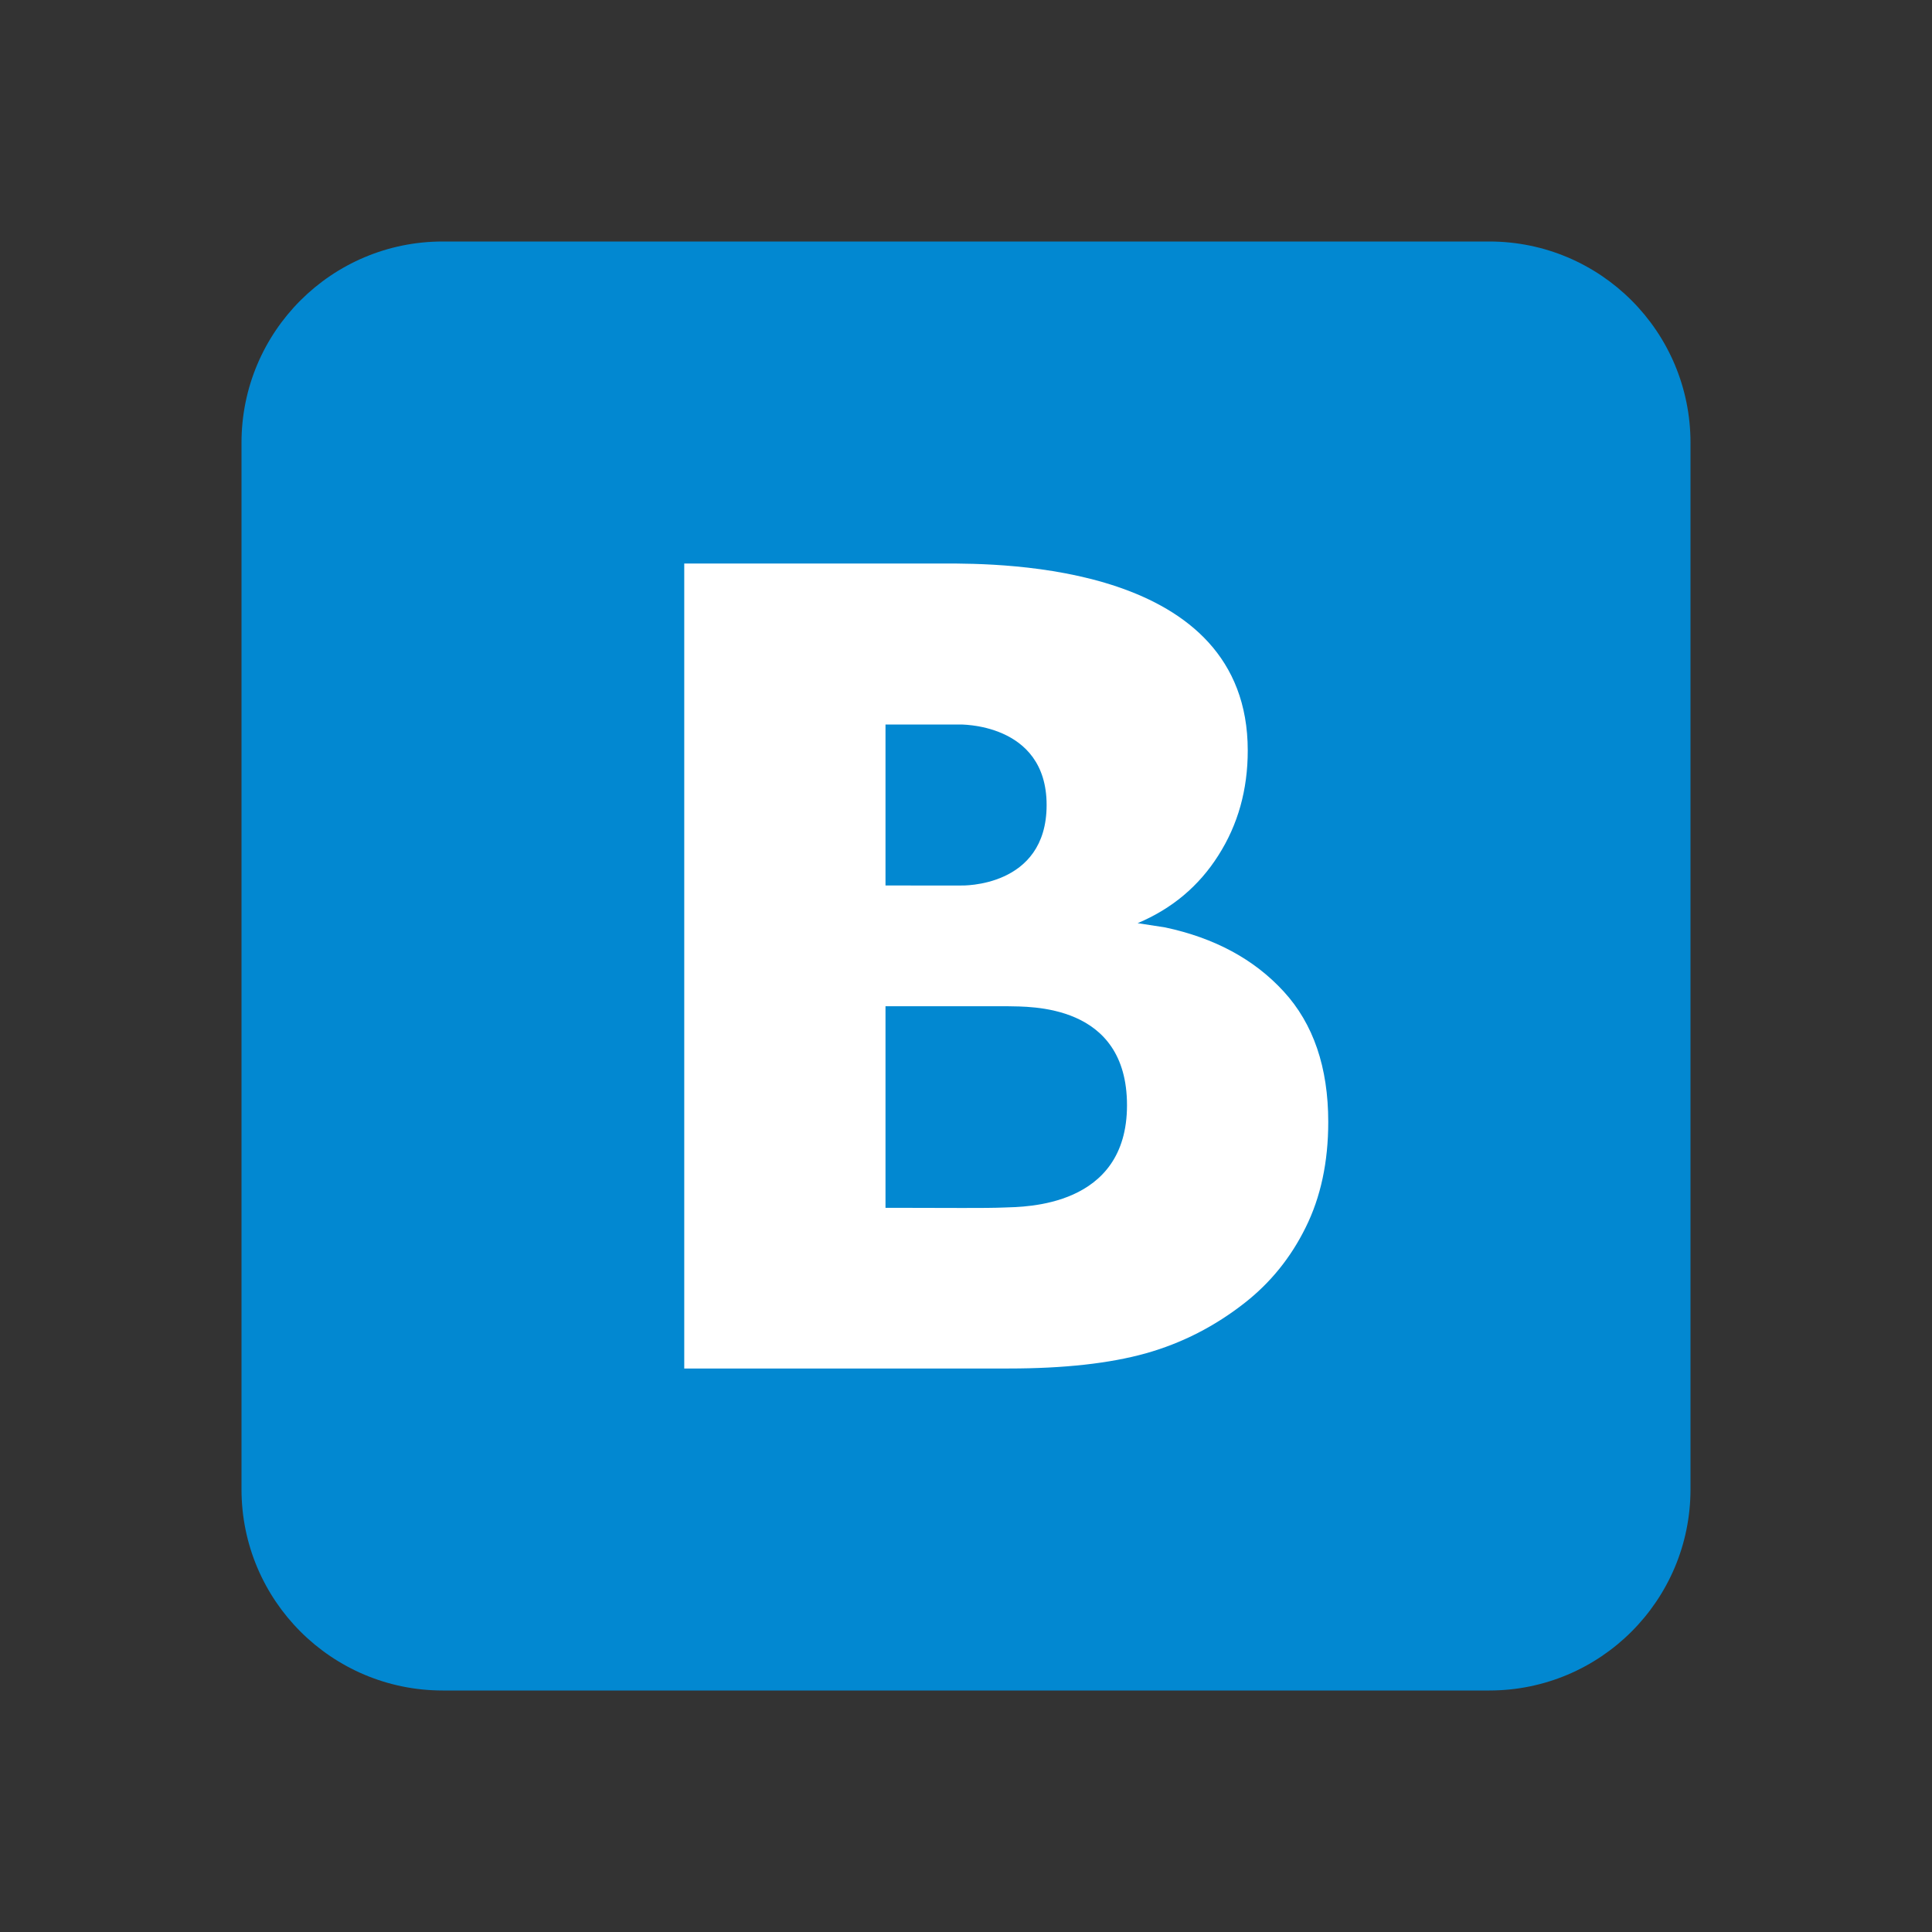
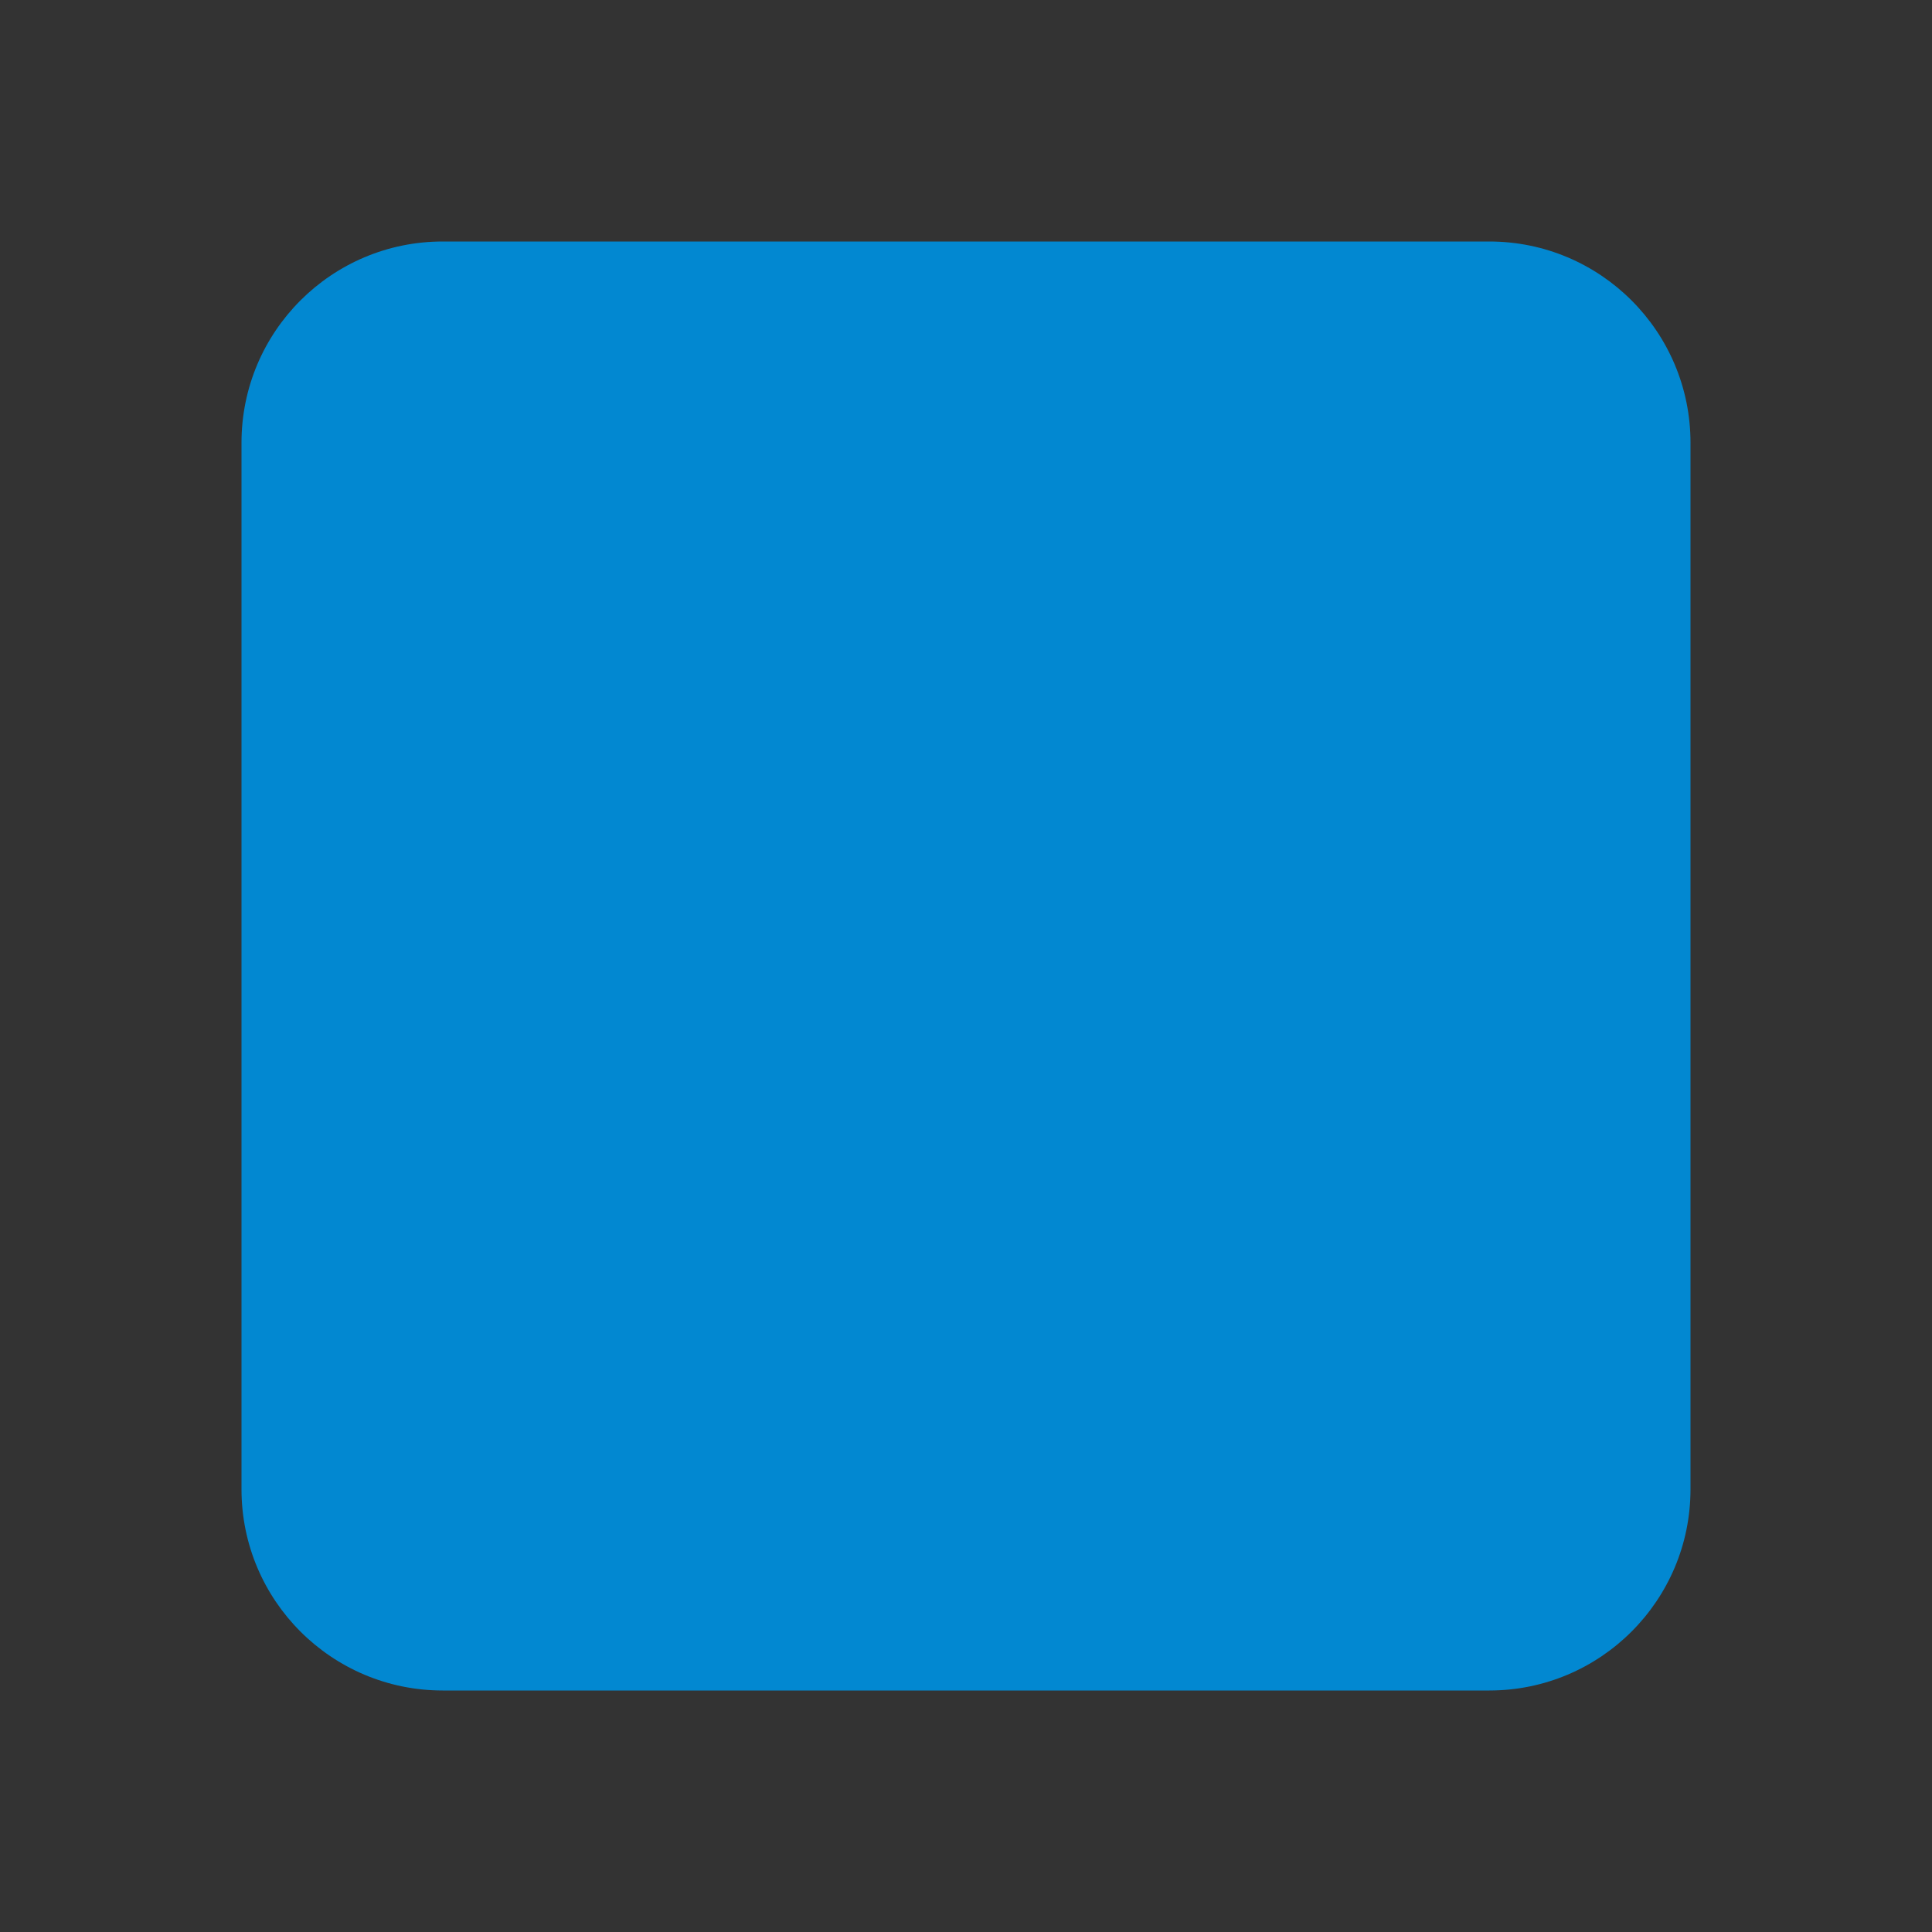
<svg xmlns="http://www.w3.org/2000/svg" viewBox="0 0 48 48" width="600px" height="600px">
  <rect x="0" y="0" width="48" height="48" fill="#333333" stroke="none" />
  <path fill="#0288D1" d="M42,37c0,2.762-2.238,5-5,5H11c-2.761,0-5-2.238-5-5V11c0-2.762,2.239-5,5-5h26c2.762,0,5,2.238,5,5V37z" />
-   <path fill="#FFFFFF" d="M31.893,24.633c-0.736-0.803-1.721-1.331-2.947-1.592l-0.682-0.105c0.854-0.36,1.521-0.919,2.006-1.684C30.756,20.49,31,19.624,31,18.646C31,14,24.904,14,23.446,14H17v20h8.059c1.381,0,2.512-0.127,3.406-0.376c0.897-0.252,1.721-0.673,2.468-1.261c0.63-0.496,1.134-1.114,1.505-1.866C32.813,29.744,33,28.869,33,27.875C33,26.516,32.63,25.436,31.893,24.633z M22,18h1.822c0,0,2.181-0.063,2.181,2s-2.118,2-2.118,2H22V18z M24.957,30c-0.496,0.021-1.39,0.008-2.688,0.008H22V25h3.043C25.572,25.014,28,24.92,28,27.46S25.453,29.982,24.957,30z" />
</svg>